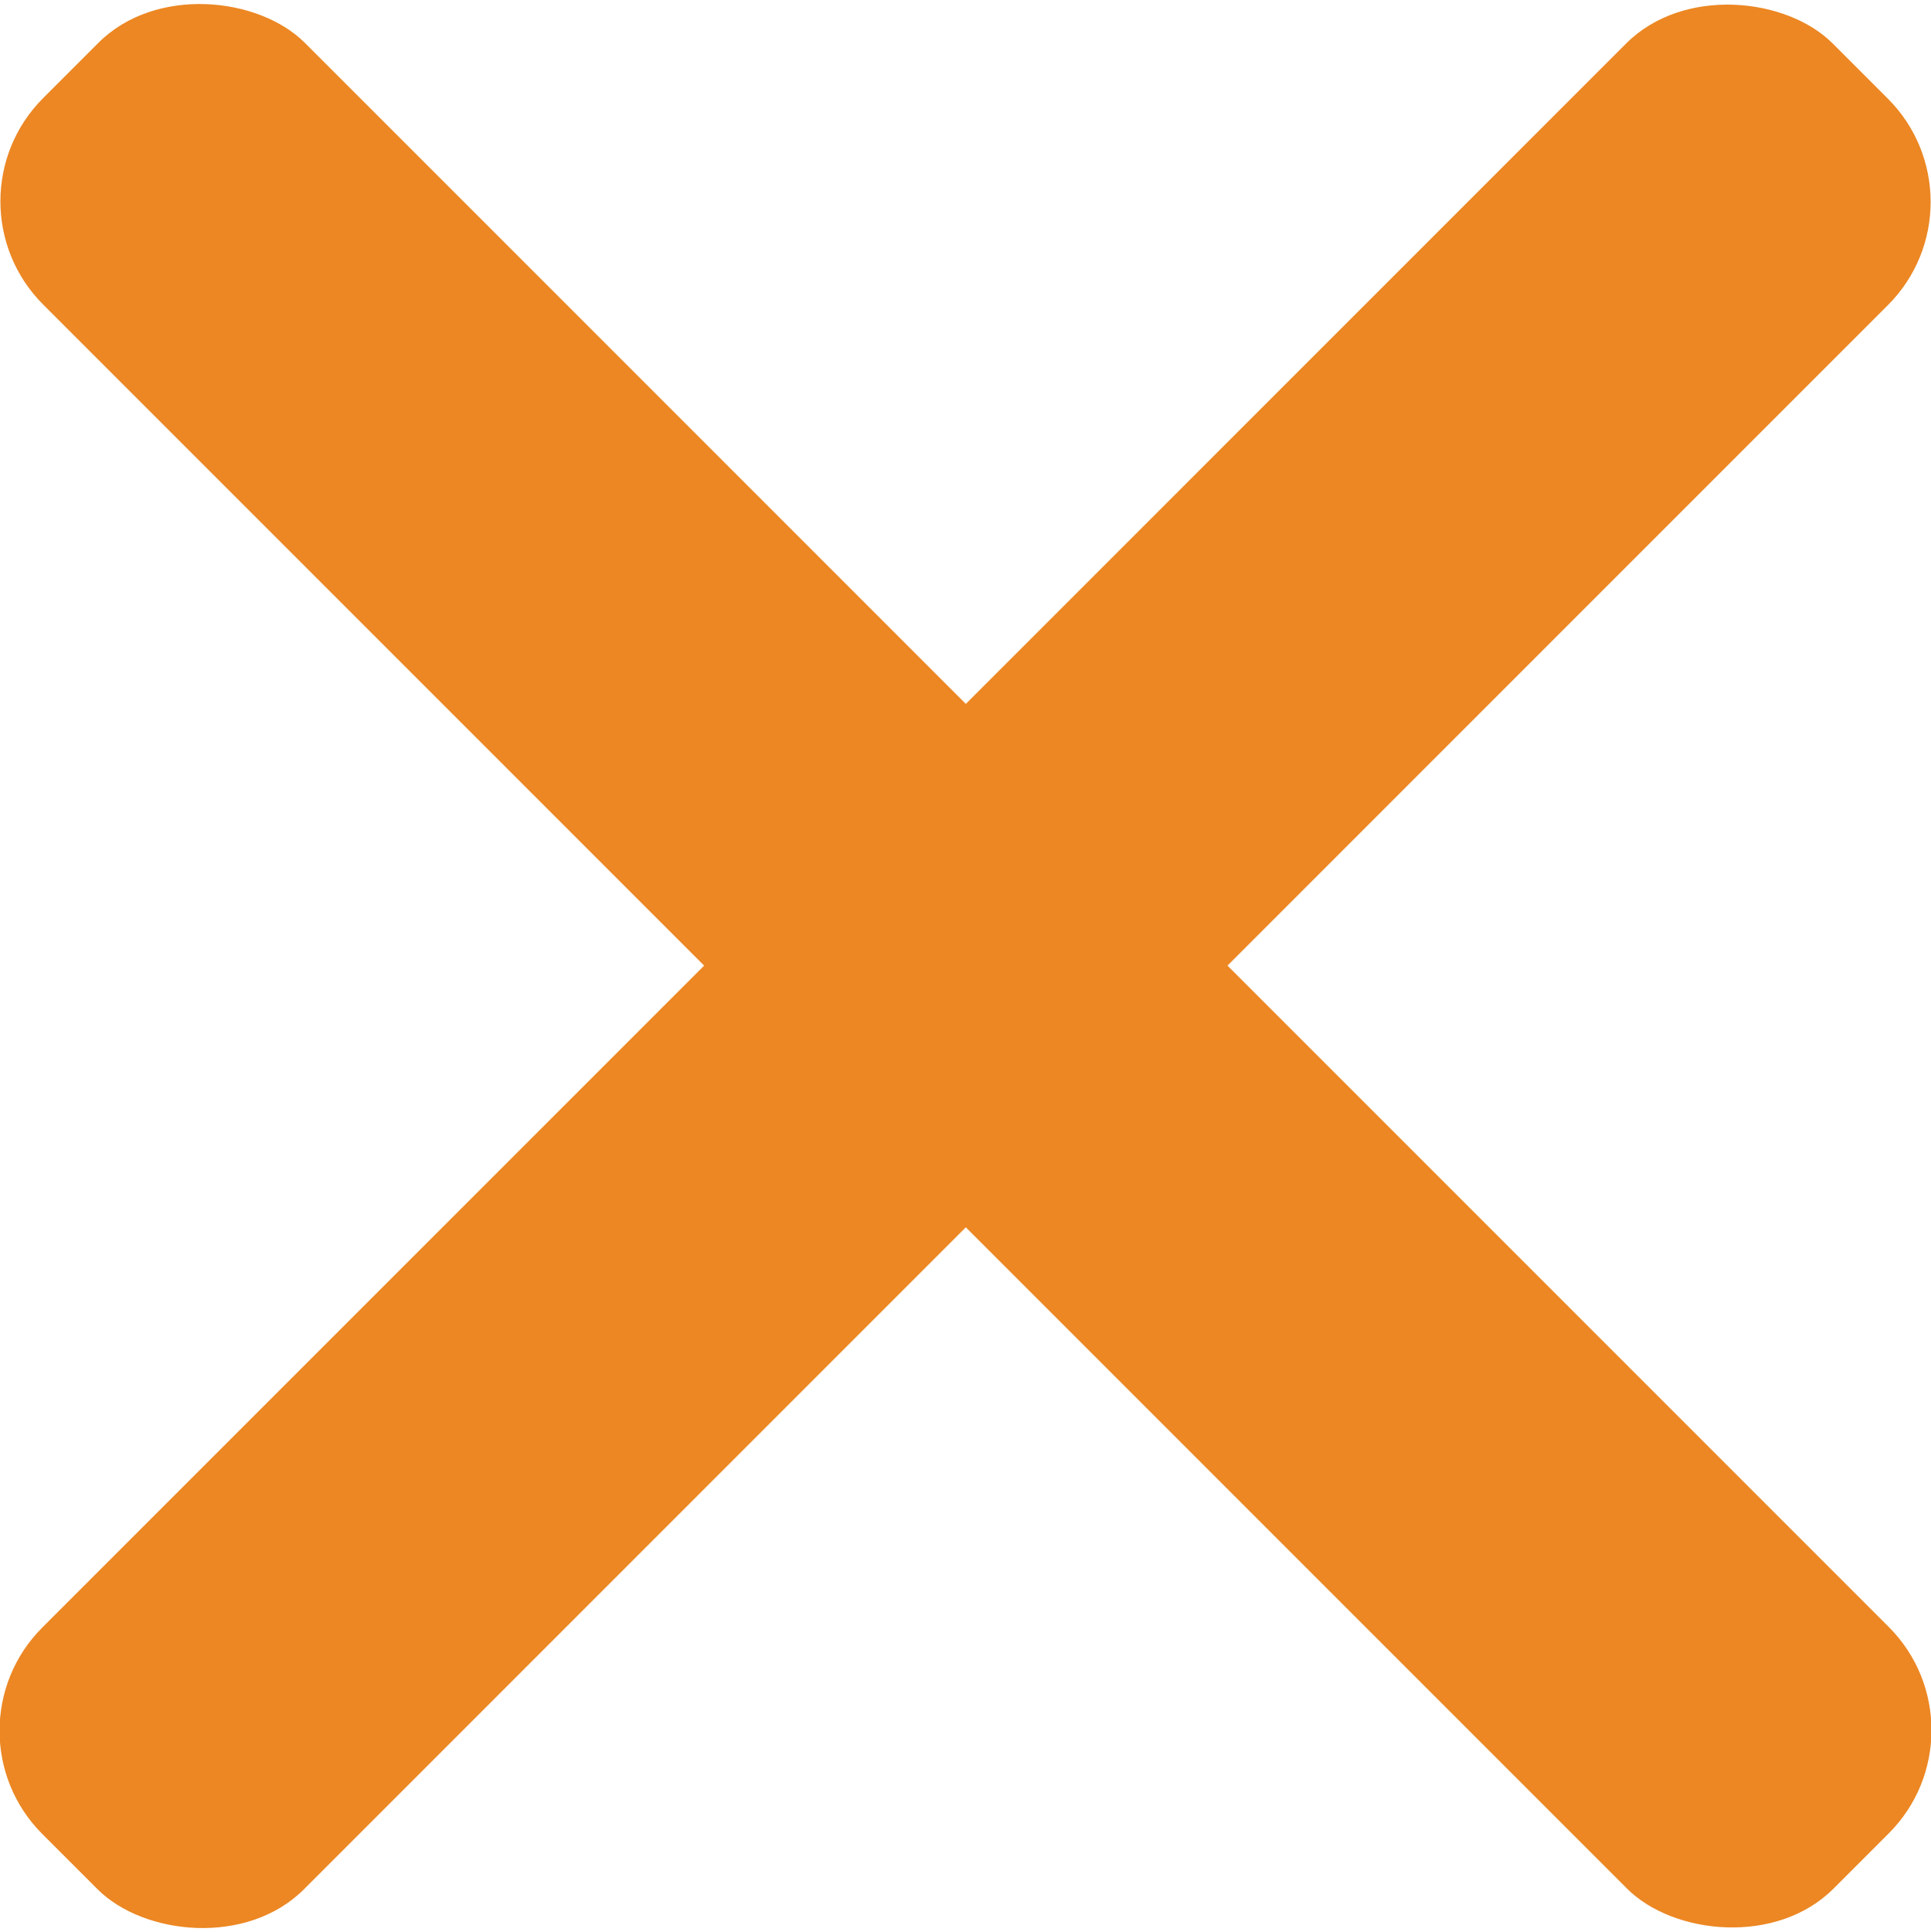
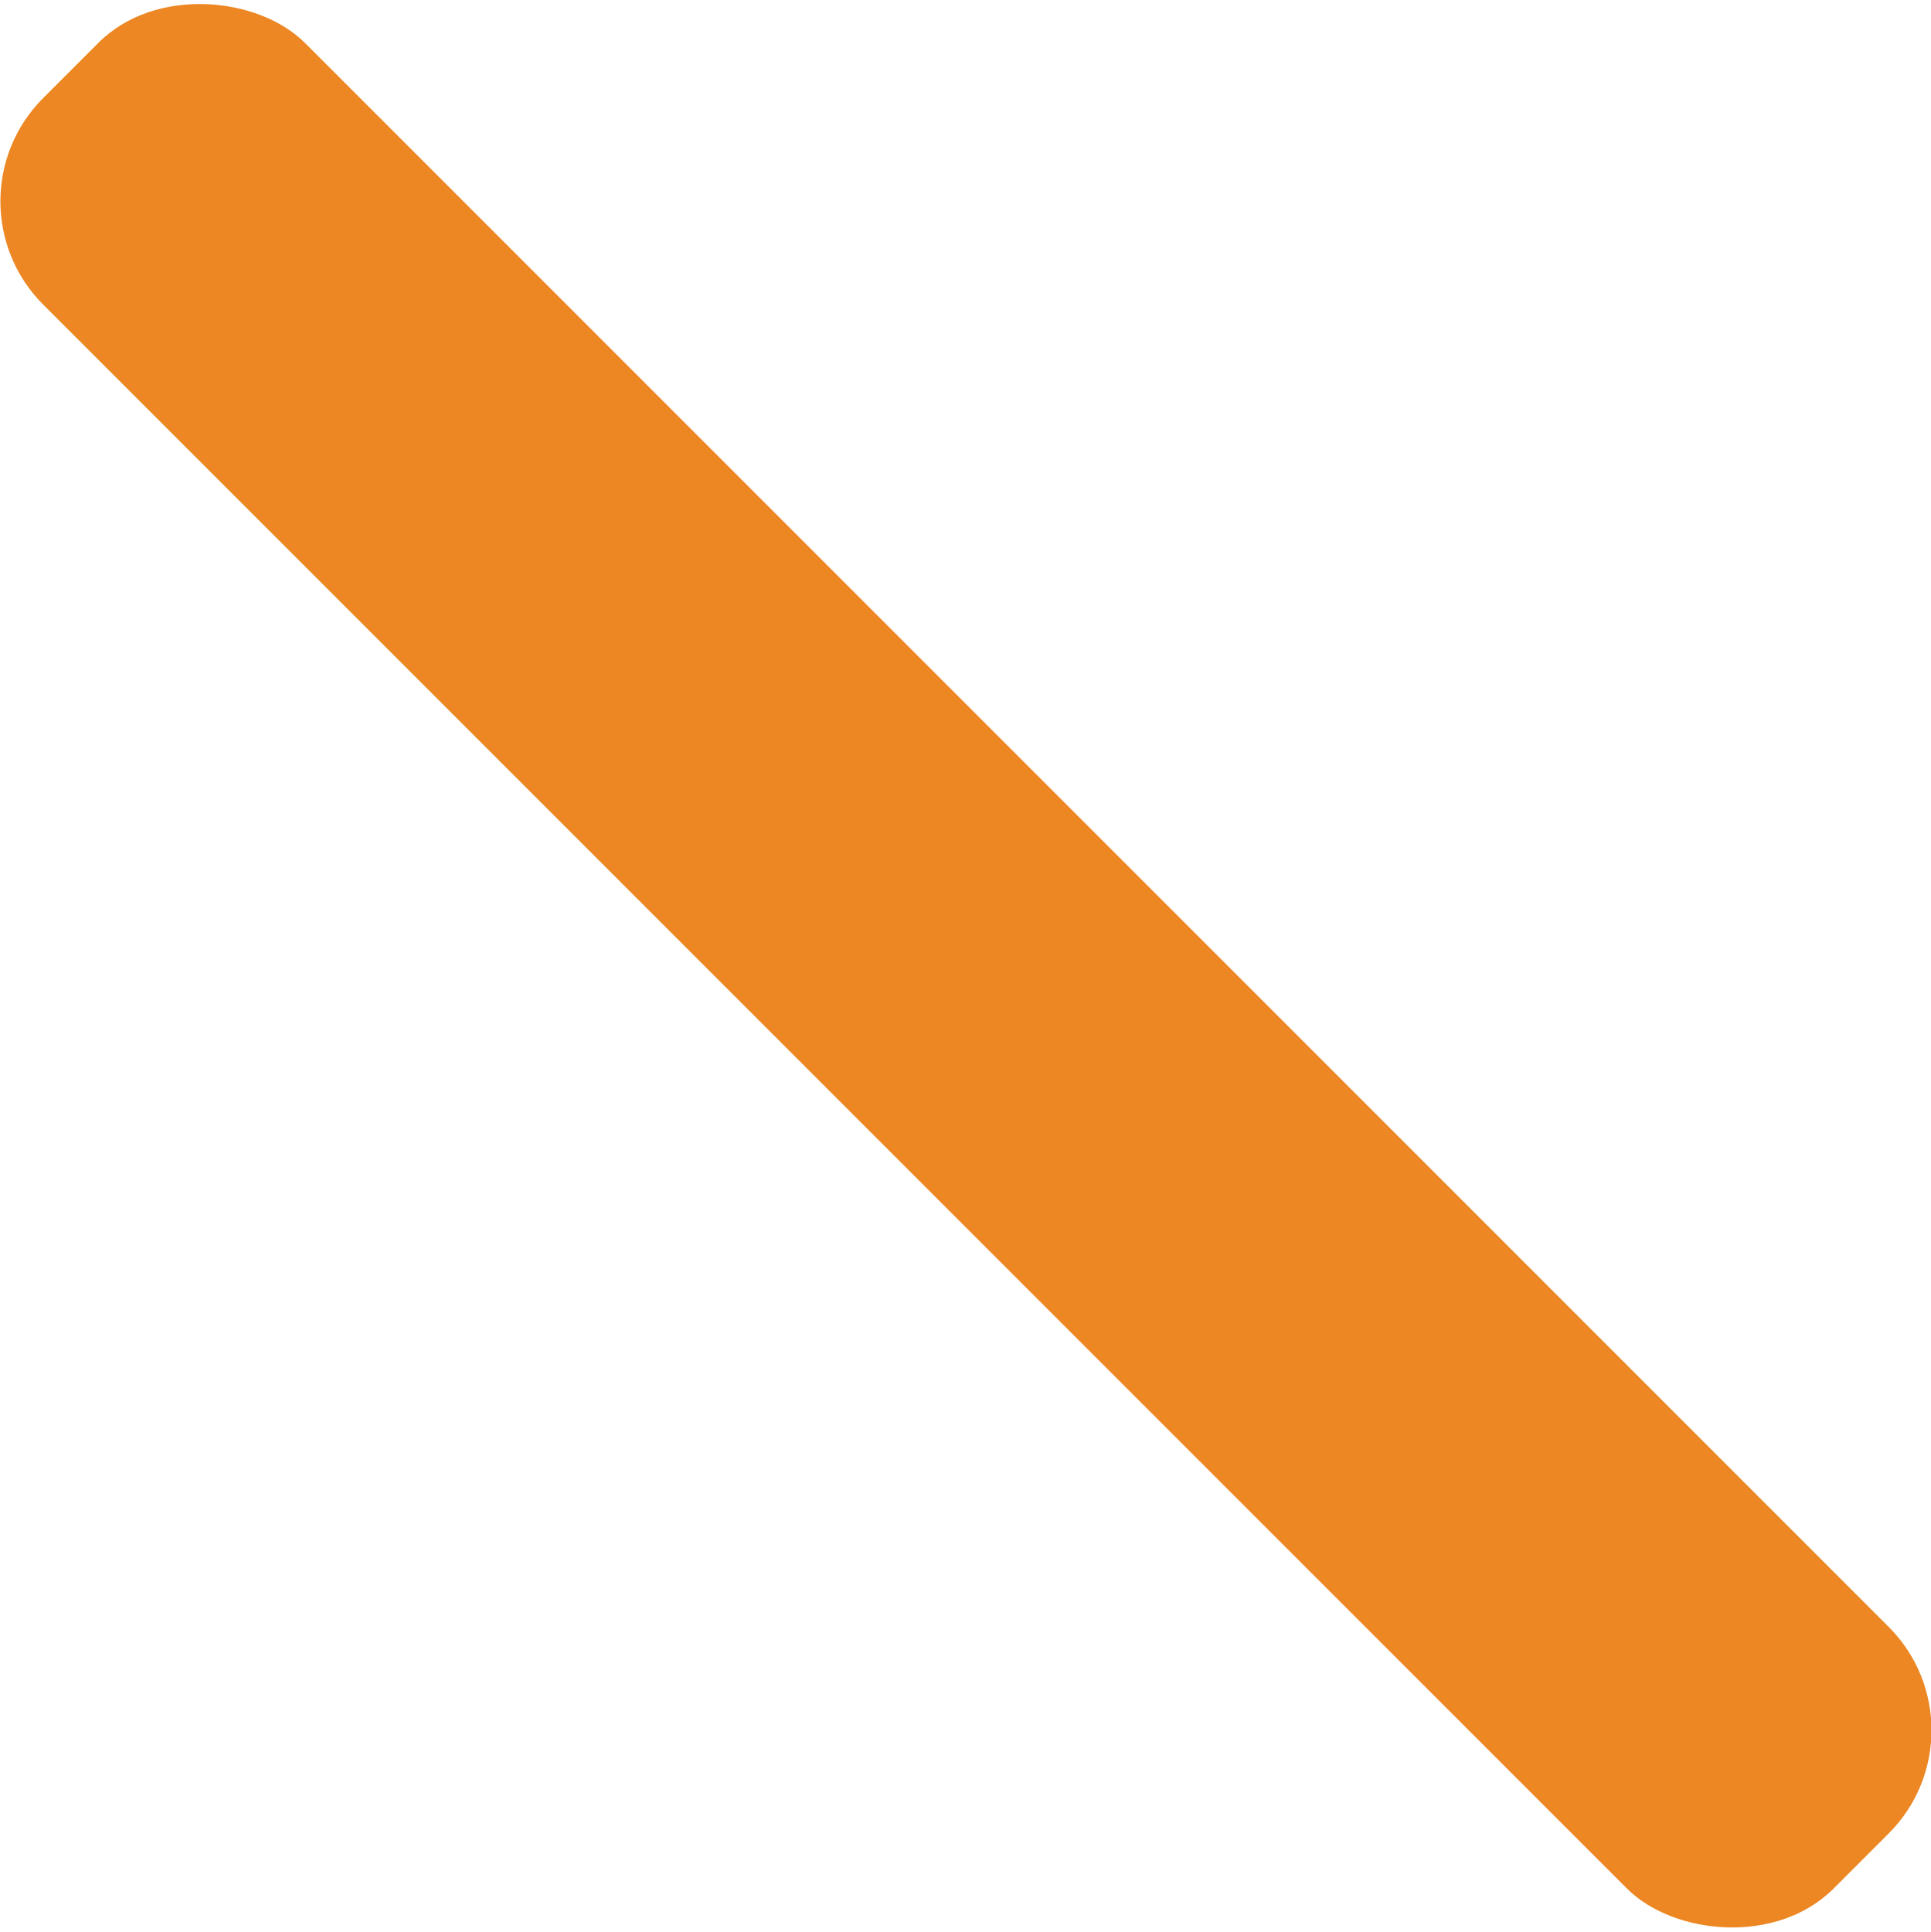
<svg xmlns="http://www.w3.org/2000/svg" id="Layer_2" viewBox="0 0 22.75 22.76">
  <defs>
    <style>.cls-1{fill:#ec8723;}</style>
  </defs>
  <g id="Layer_2-2">
    <g id="Layer_2-2">
      <g id="Layer_2-2-2">
        <g id="Nav_Menu">
-           <rect class="cls-1" x="-3.54" y="9.2" width="29.83" height="4.36" rx="1.72" ry="1.72" transform="translate(-4.72 11.38) rotate(-45)" />
          <rect class="cls-1" x="9.2" y="-3.54" width="4.36" height="29.83" rx="1.72" ry="1.72" transform="translate(-4.71 11.38) rotate(-45)" />
        </g>
      </g>
    </g>
  </g>
</svg>